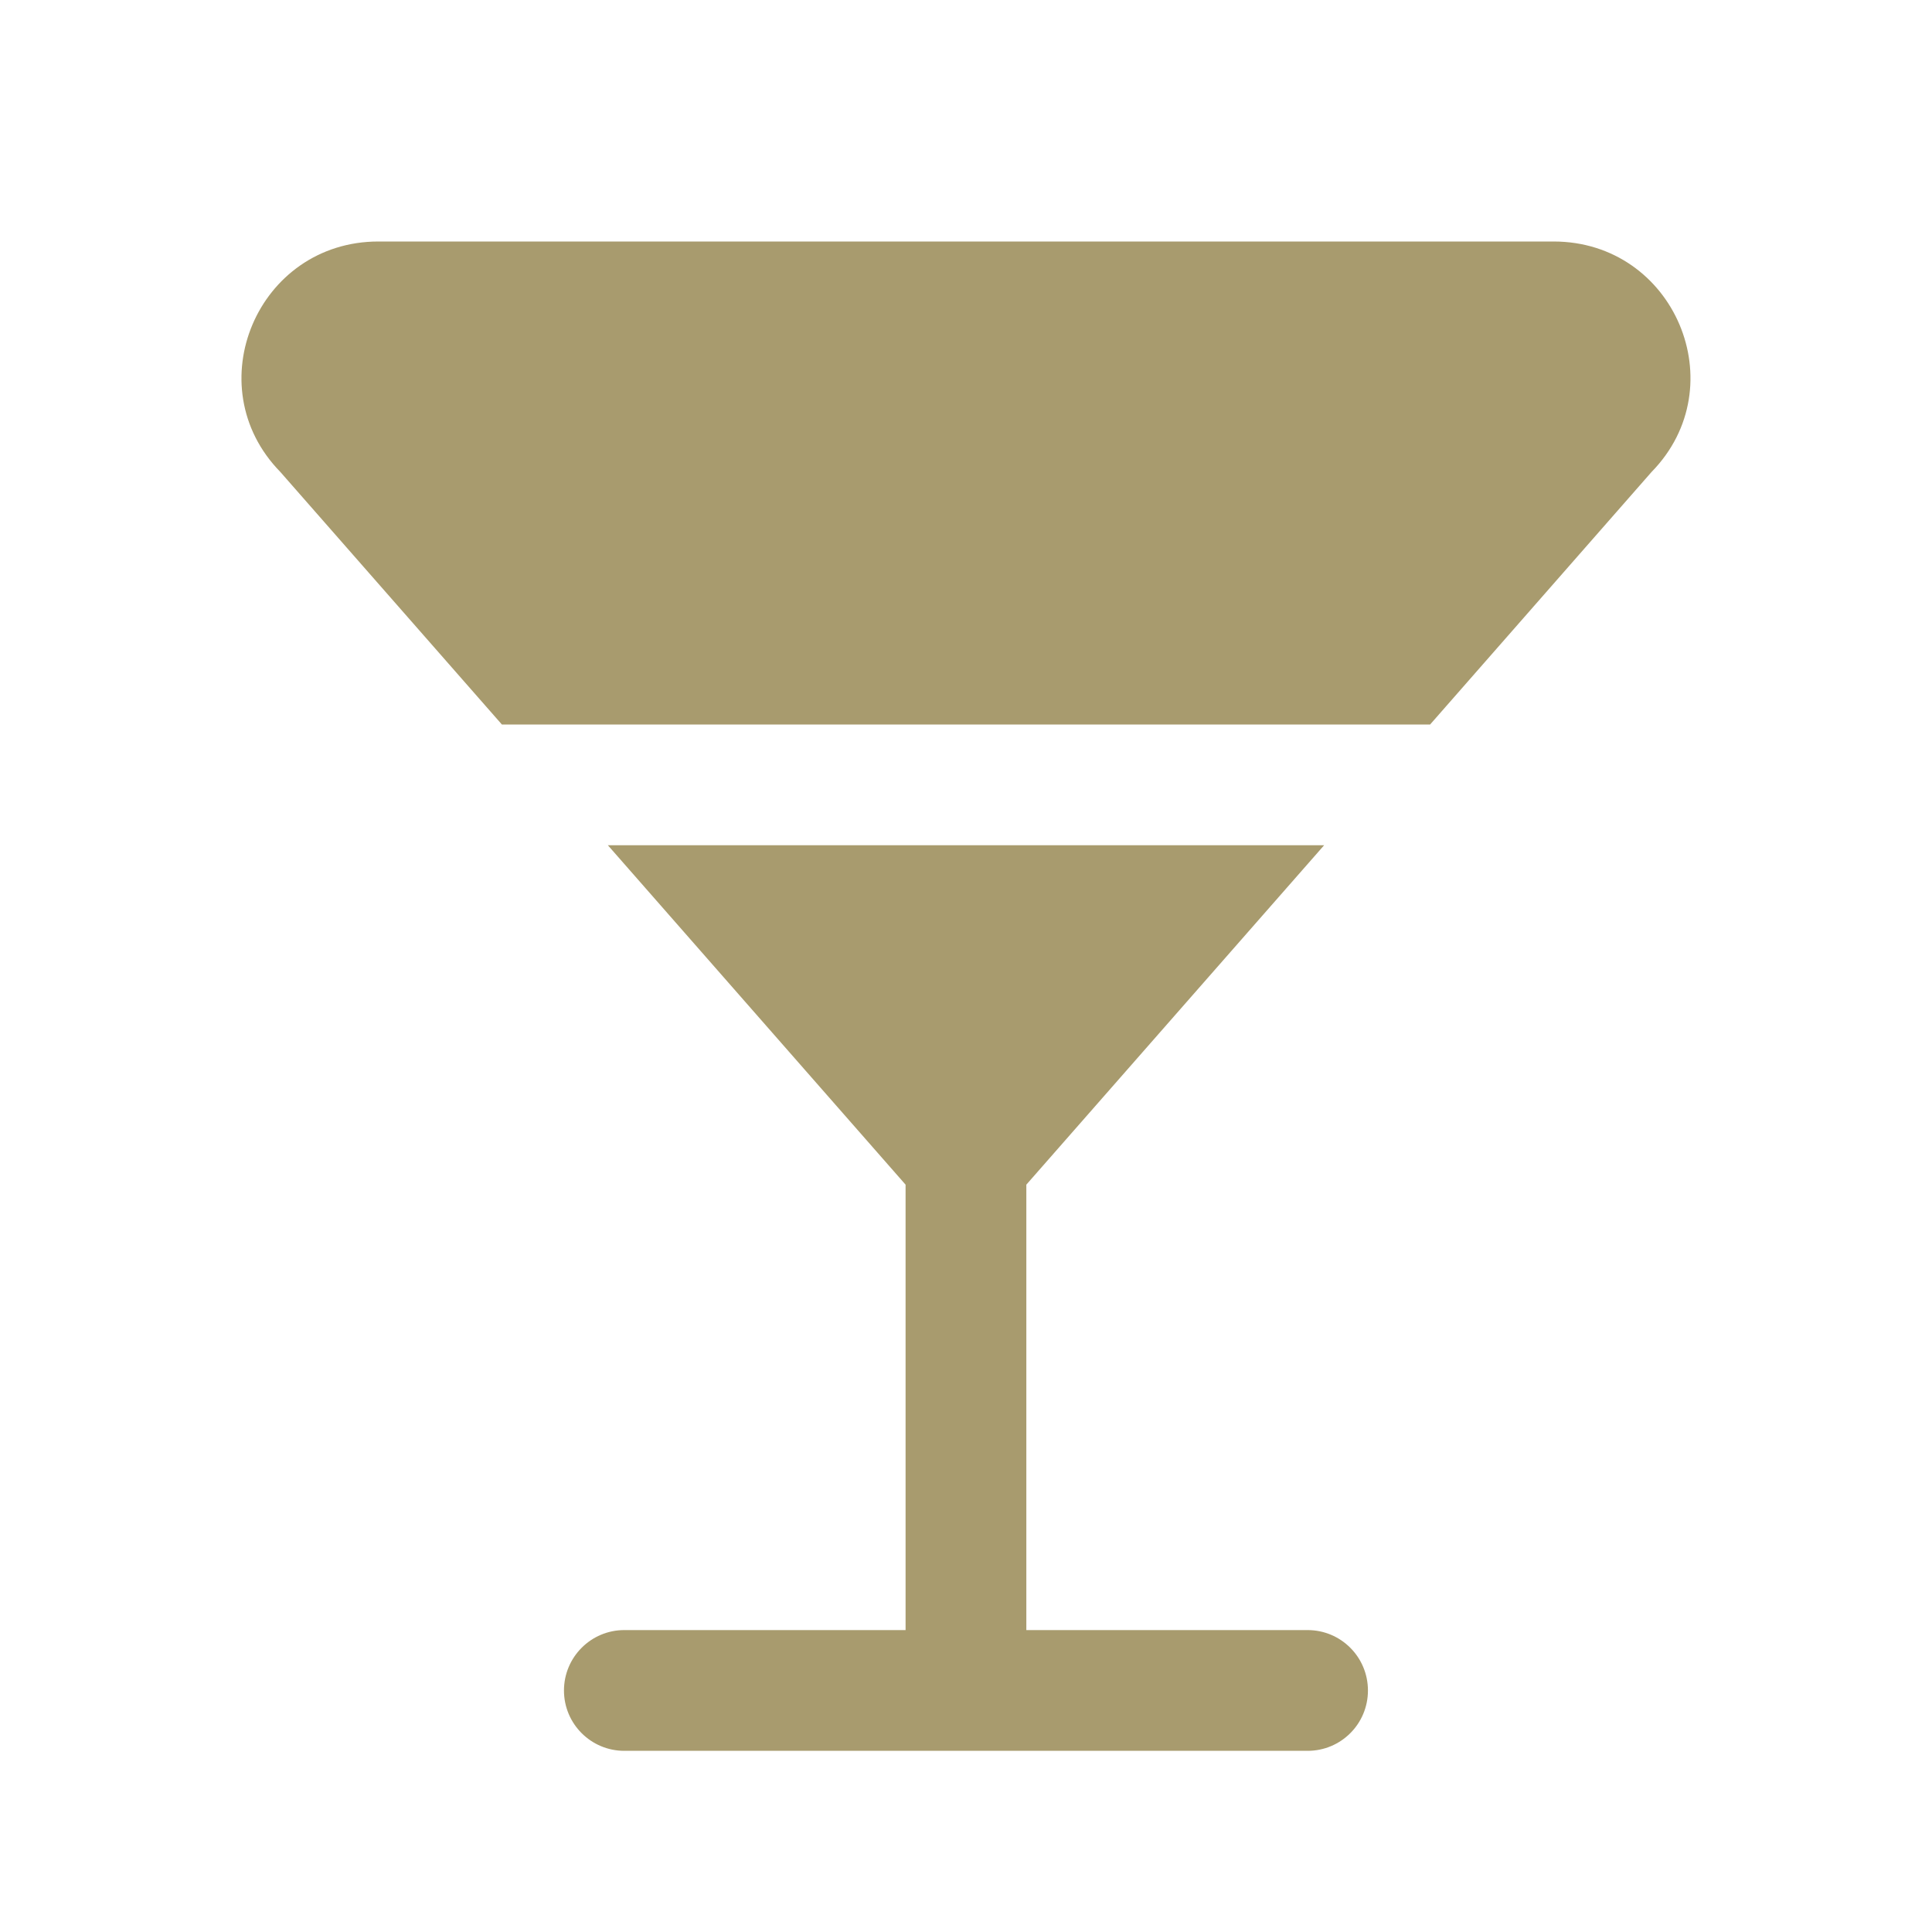
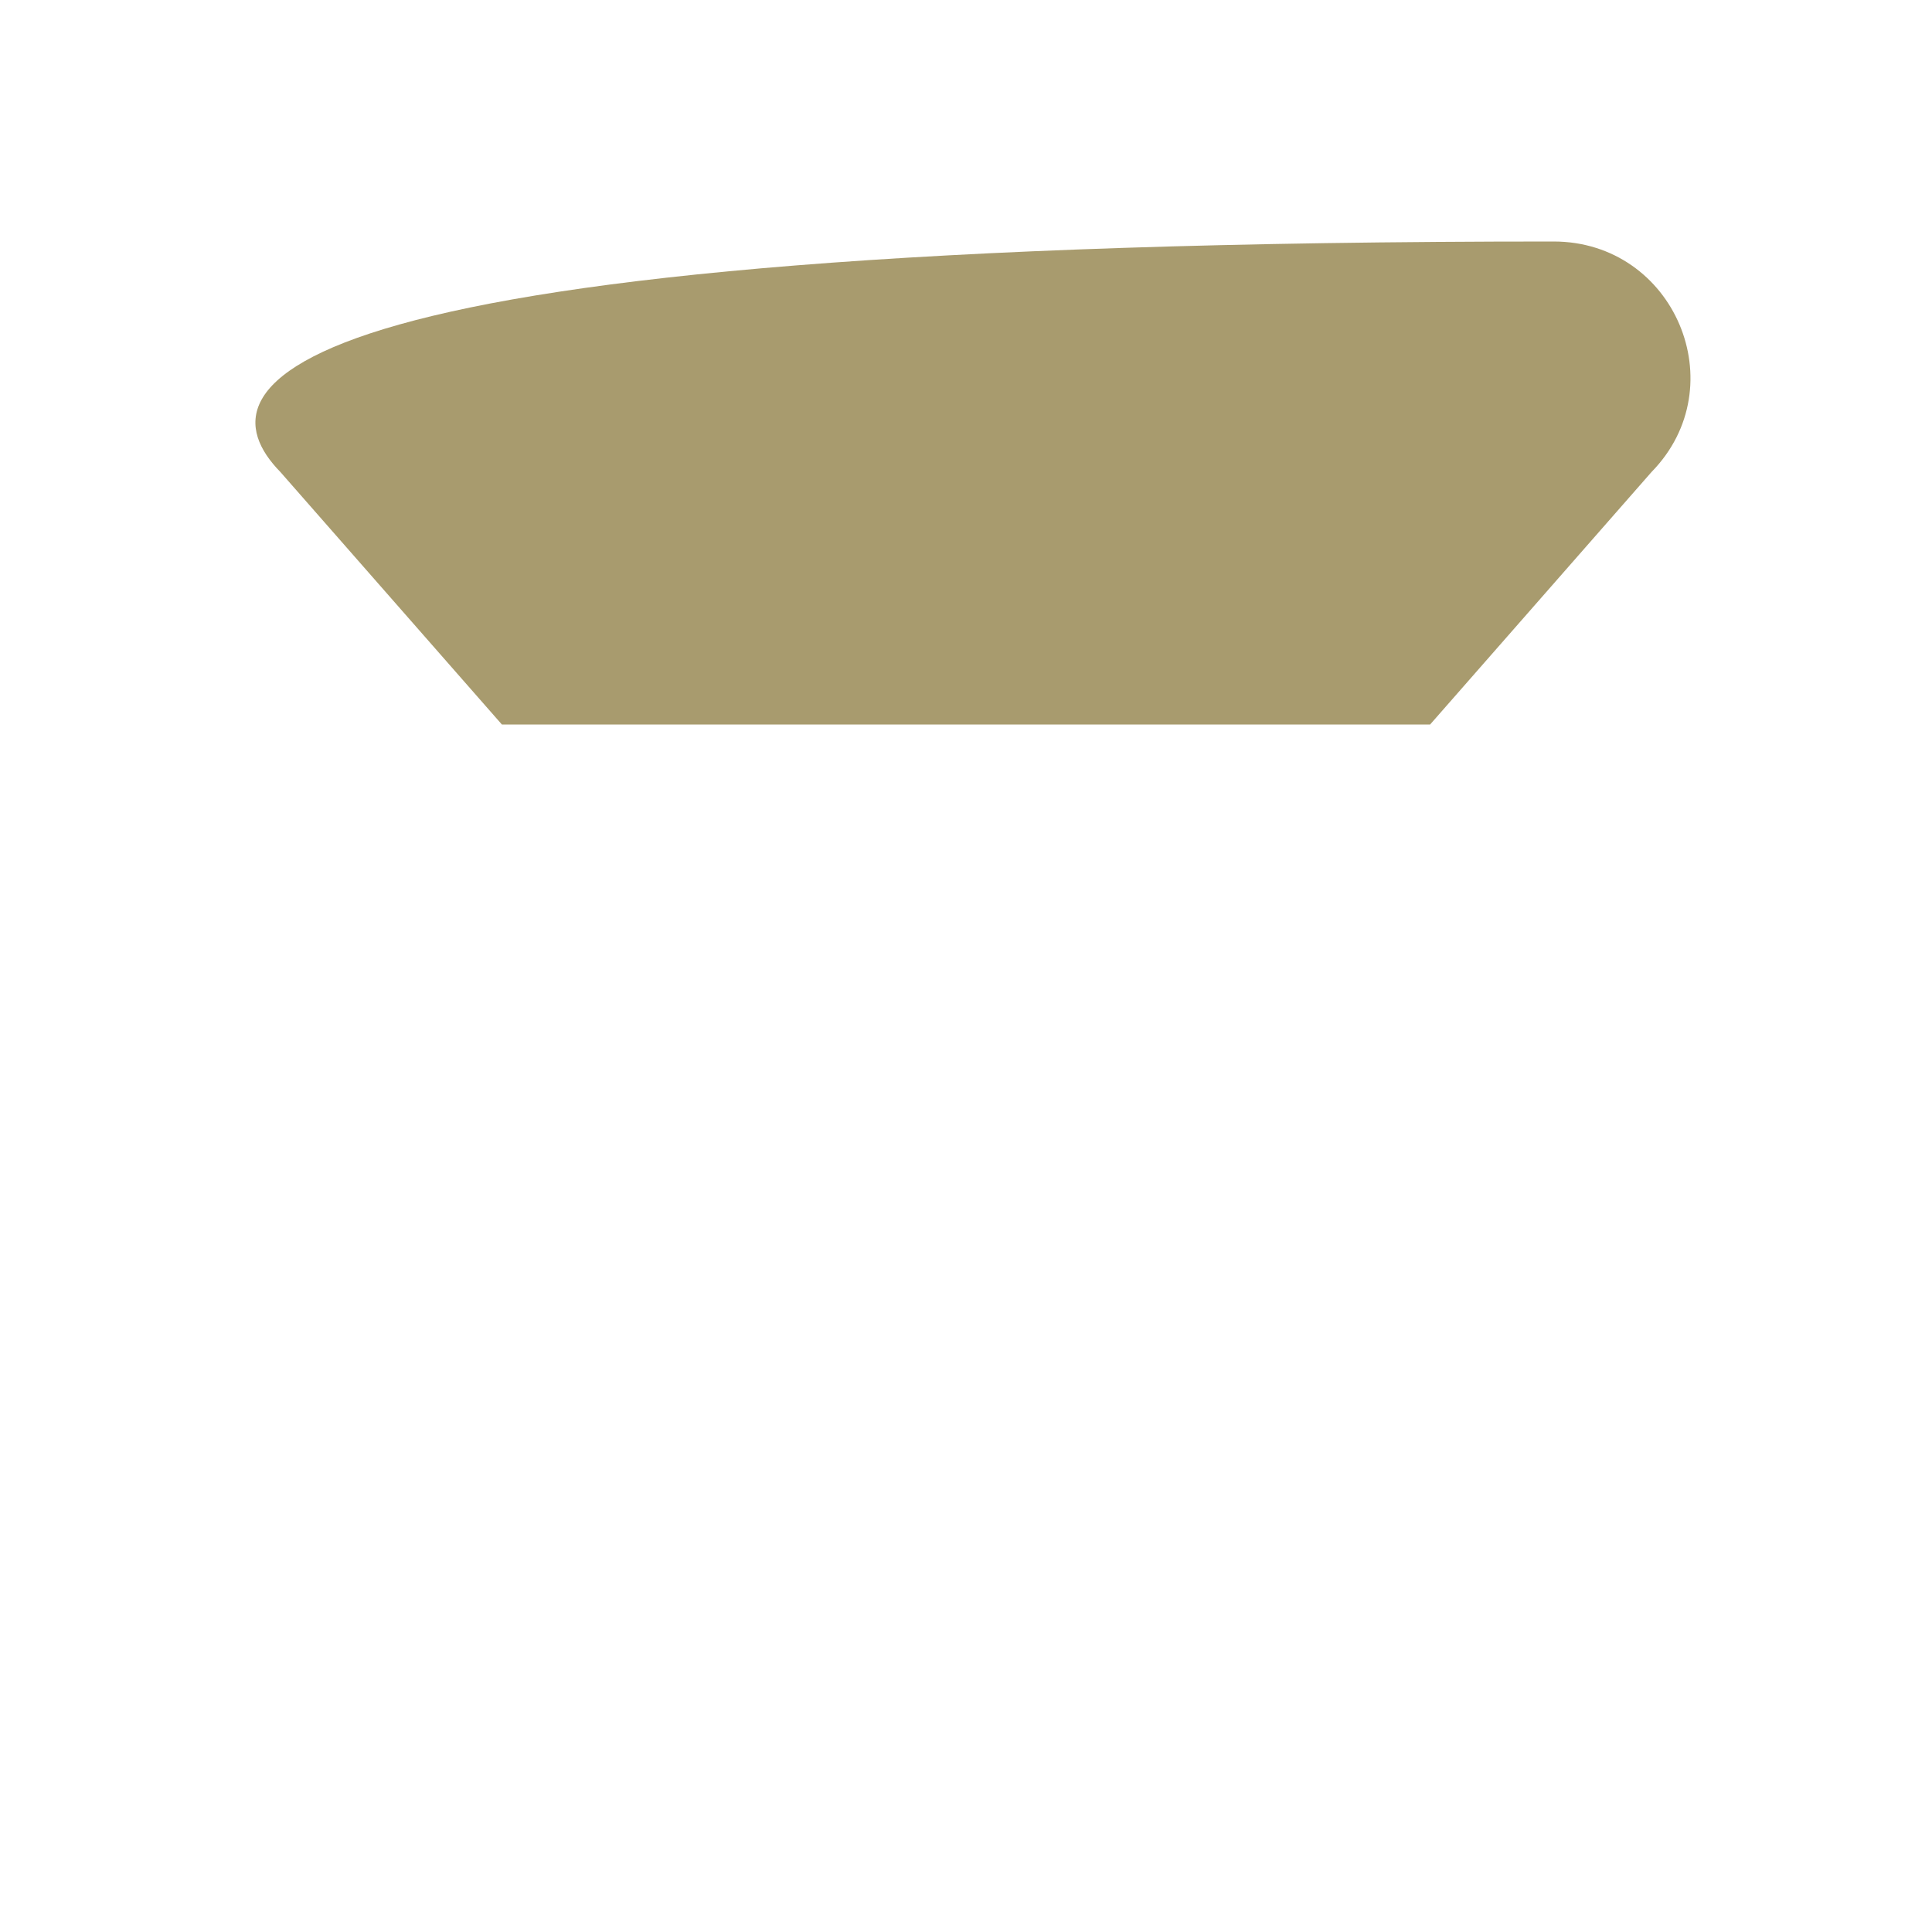
<svg xmlns="http://www.w3.org/2000/svg" width="22" height="22" viewBox="0 0 22 22" fill="none">
-   <path d="M17.691 2.75H4.309C2.933 2.75 2.234 4.395 3.193 5.375L5.715 8.25H16.285L18.806 5.375C19.765 4.395 19.067 2.75 17.691 2.75Z" fill="#A89B6E" />
-   <path d="M15.078 9.625H6.922L10.312 13.49V18.562H7.109C6.73 18.562 6.422 18.87 6.422 19.25C6.422 19.63 6.73 19.937 7.109 19.937H14.89C15.27 19.937 15.577 19.63 15.577 19.25C15.577 18.87 15.27 18.562 14.89 18.562H11.687V13.49L15.078 9.625Z" fill="#A89B6E" />
+   <path d="M17.691 2.75C2.933 2.75 2.234 4.395 3.193 5.375L5.715 8.25H16.285L18.806 5.375C19.765 4.395 19.067 2.75 17.691 2.75Z" fill="#A89B6E" />
</svg>